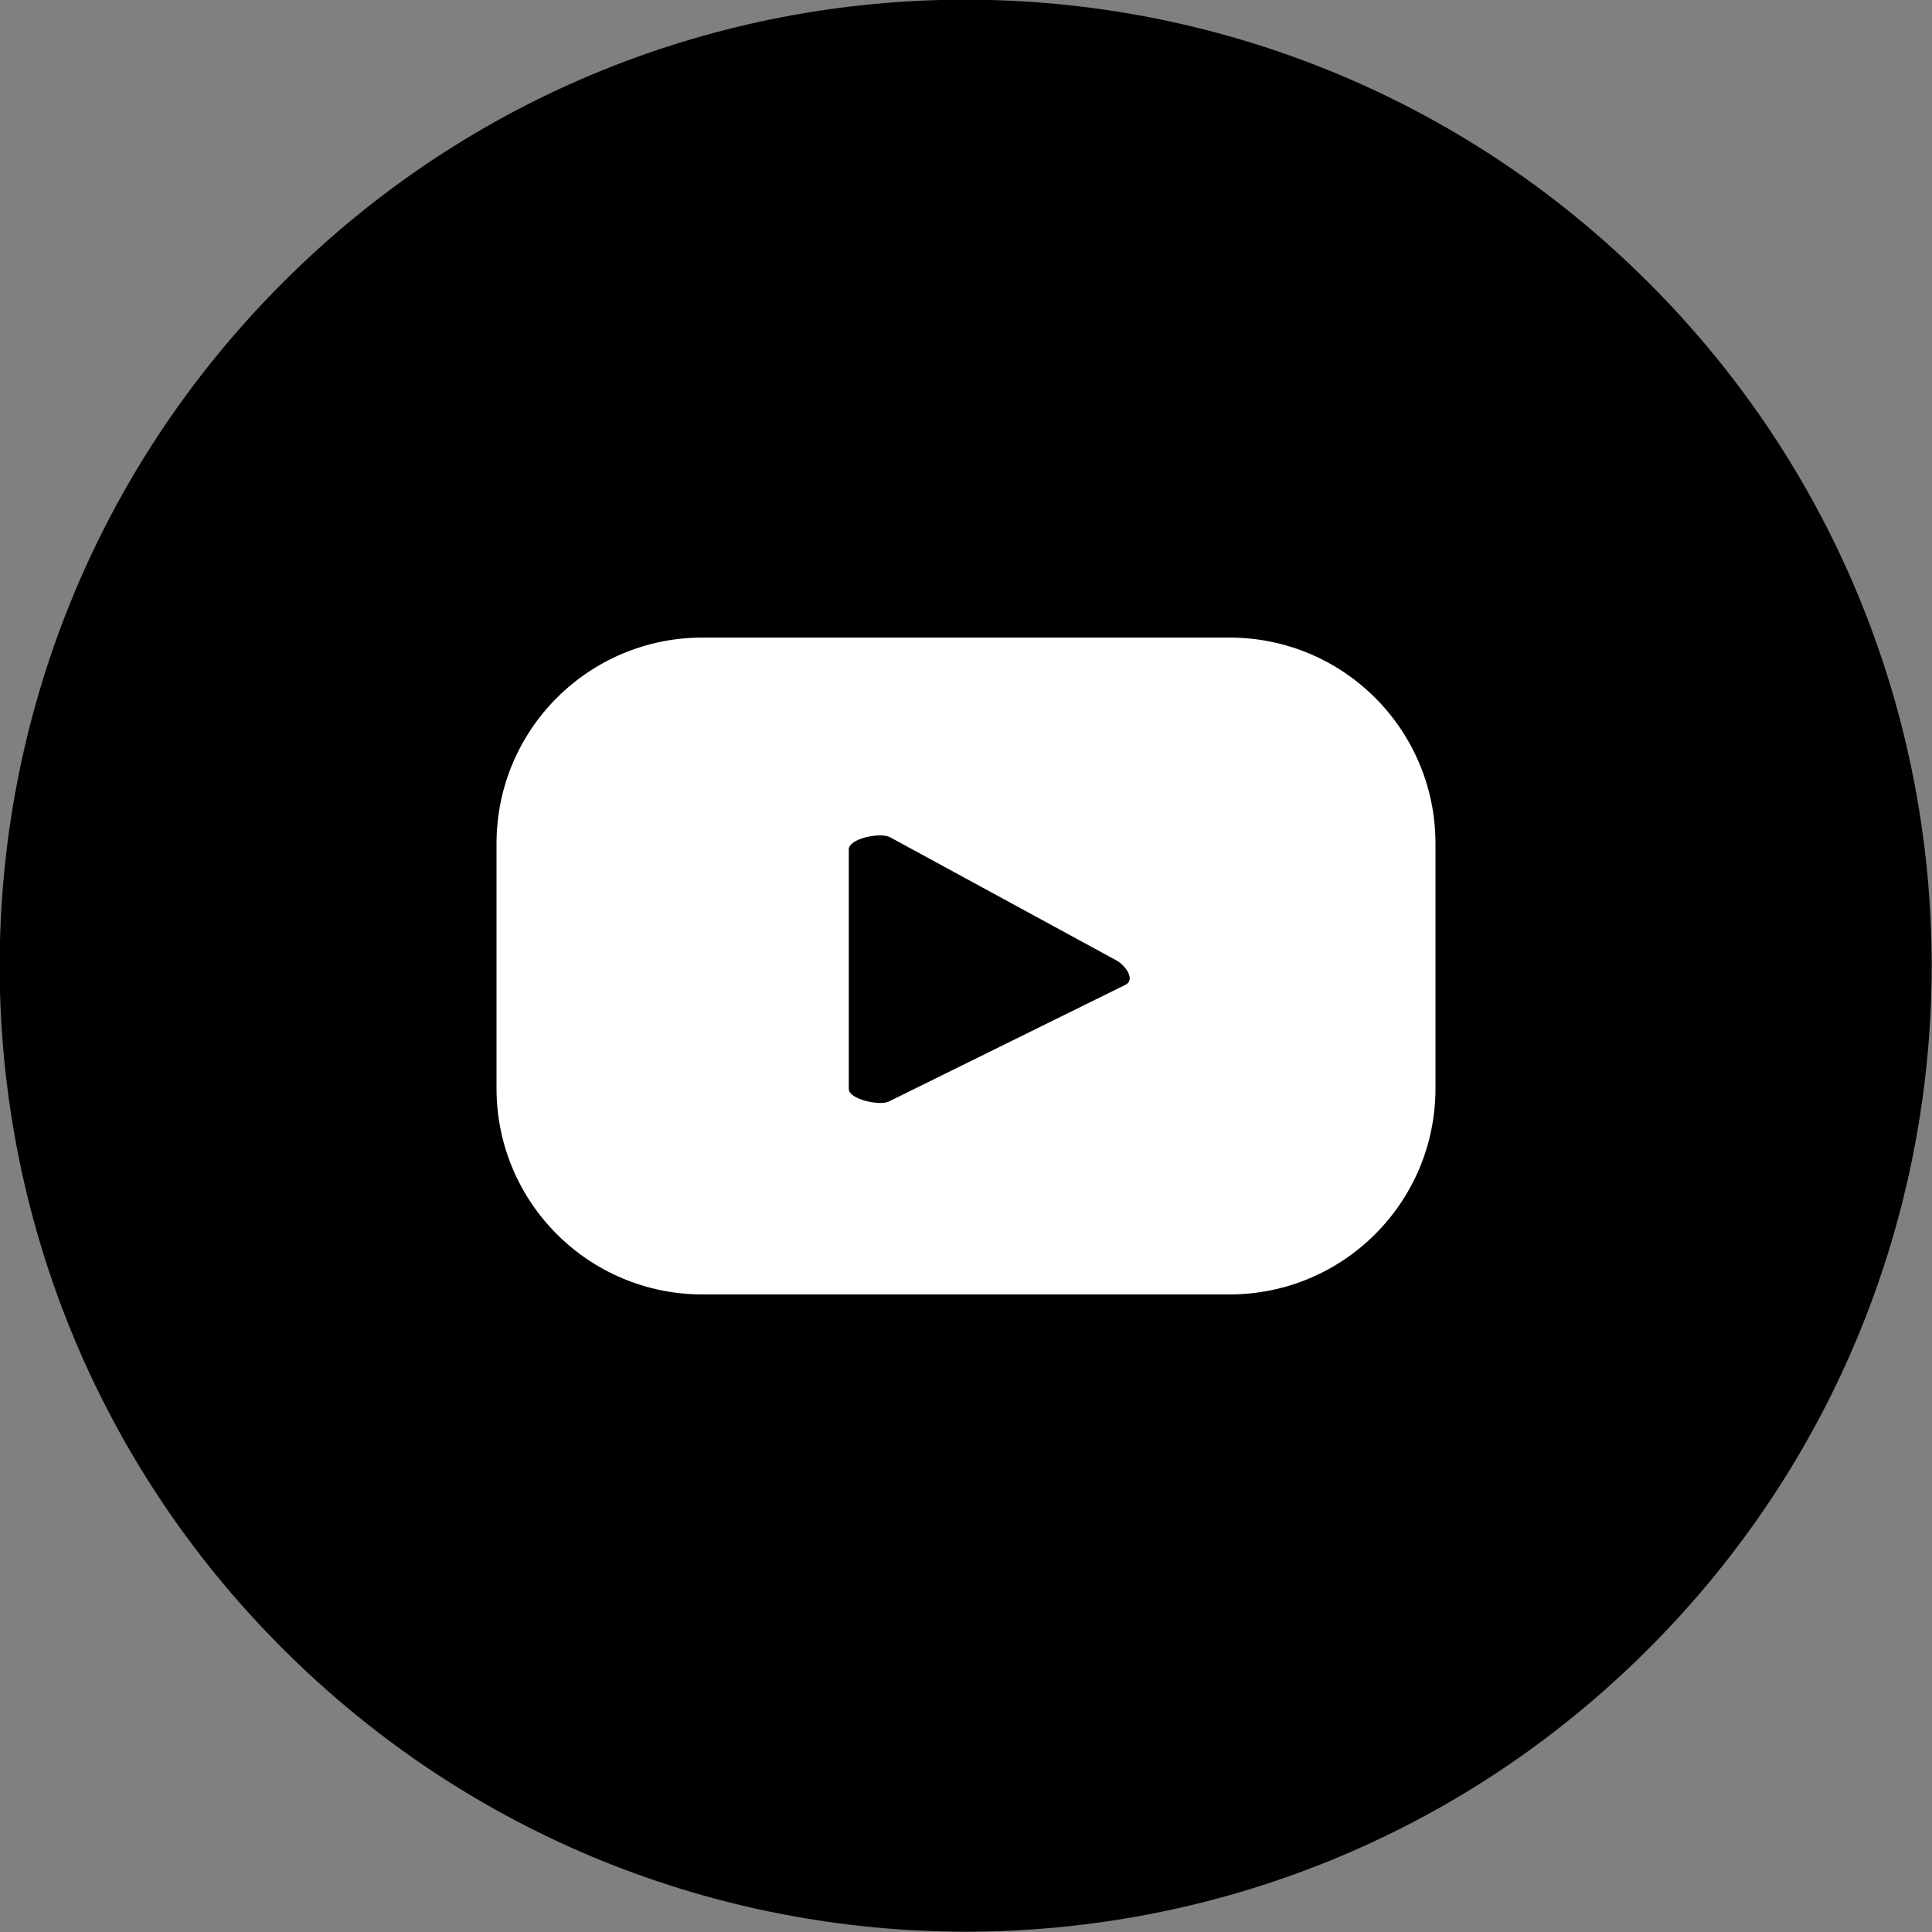
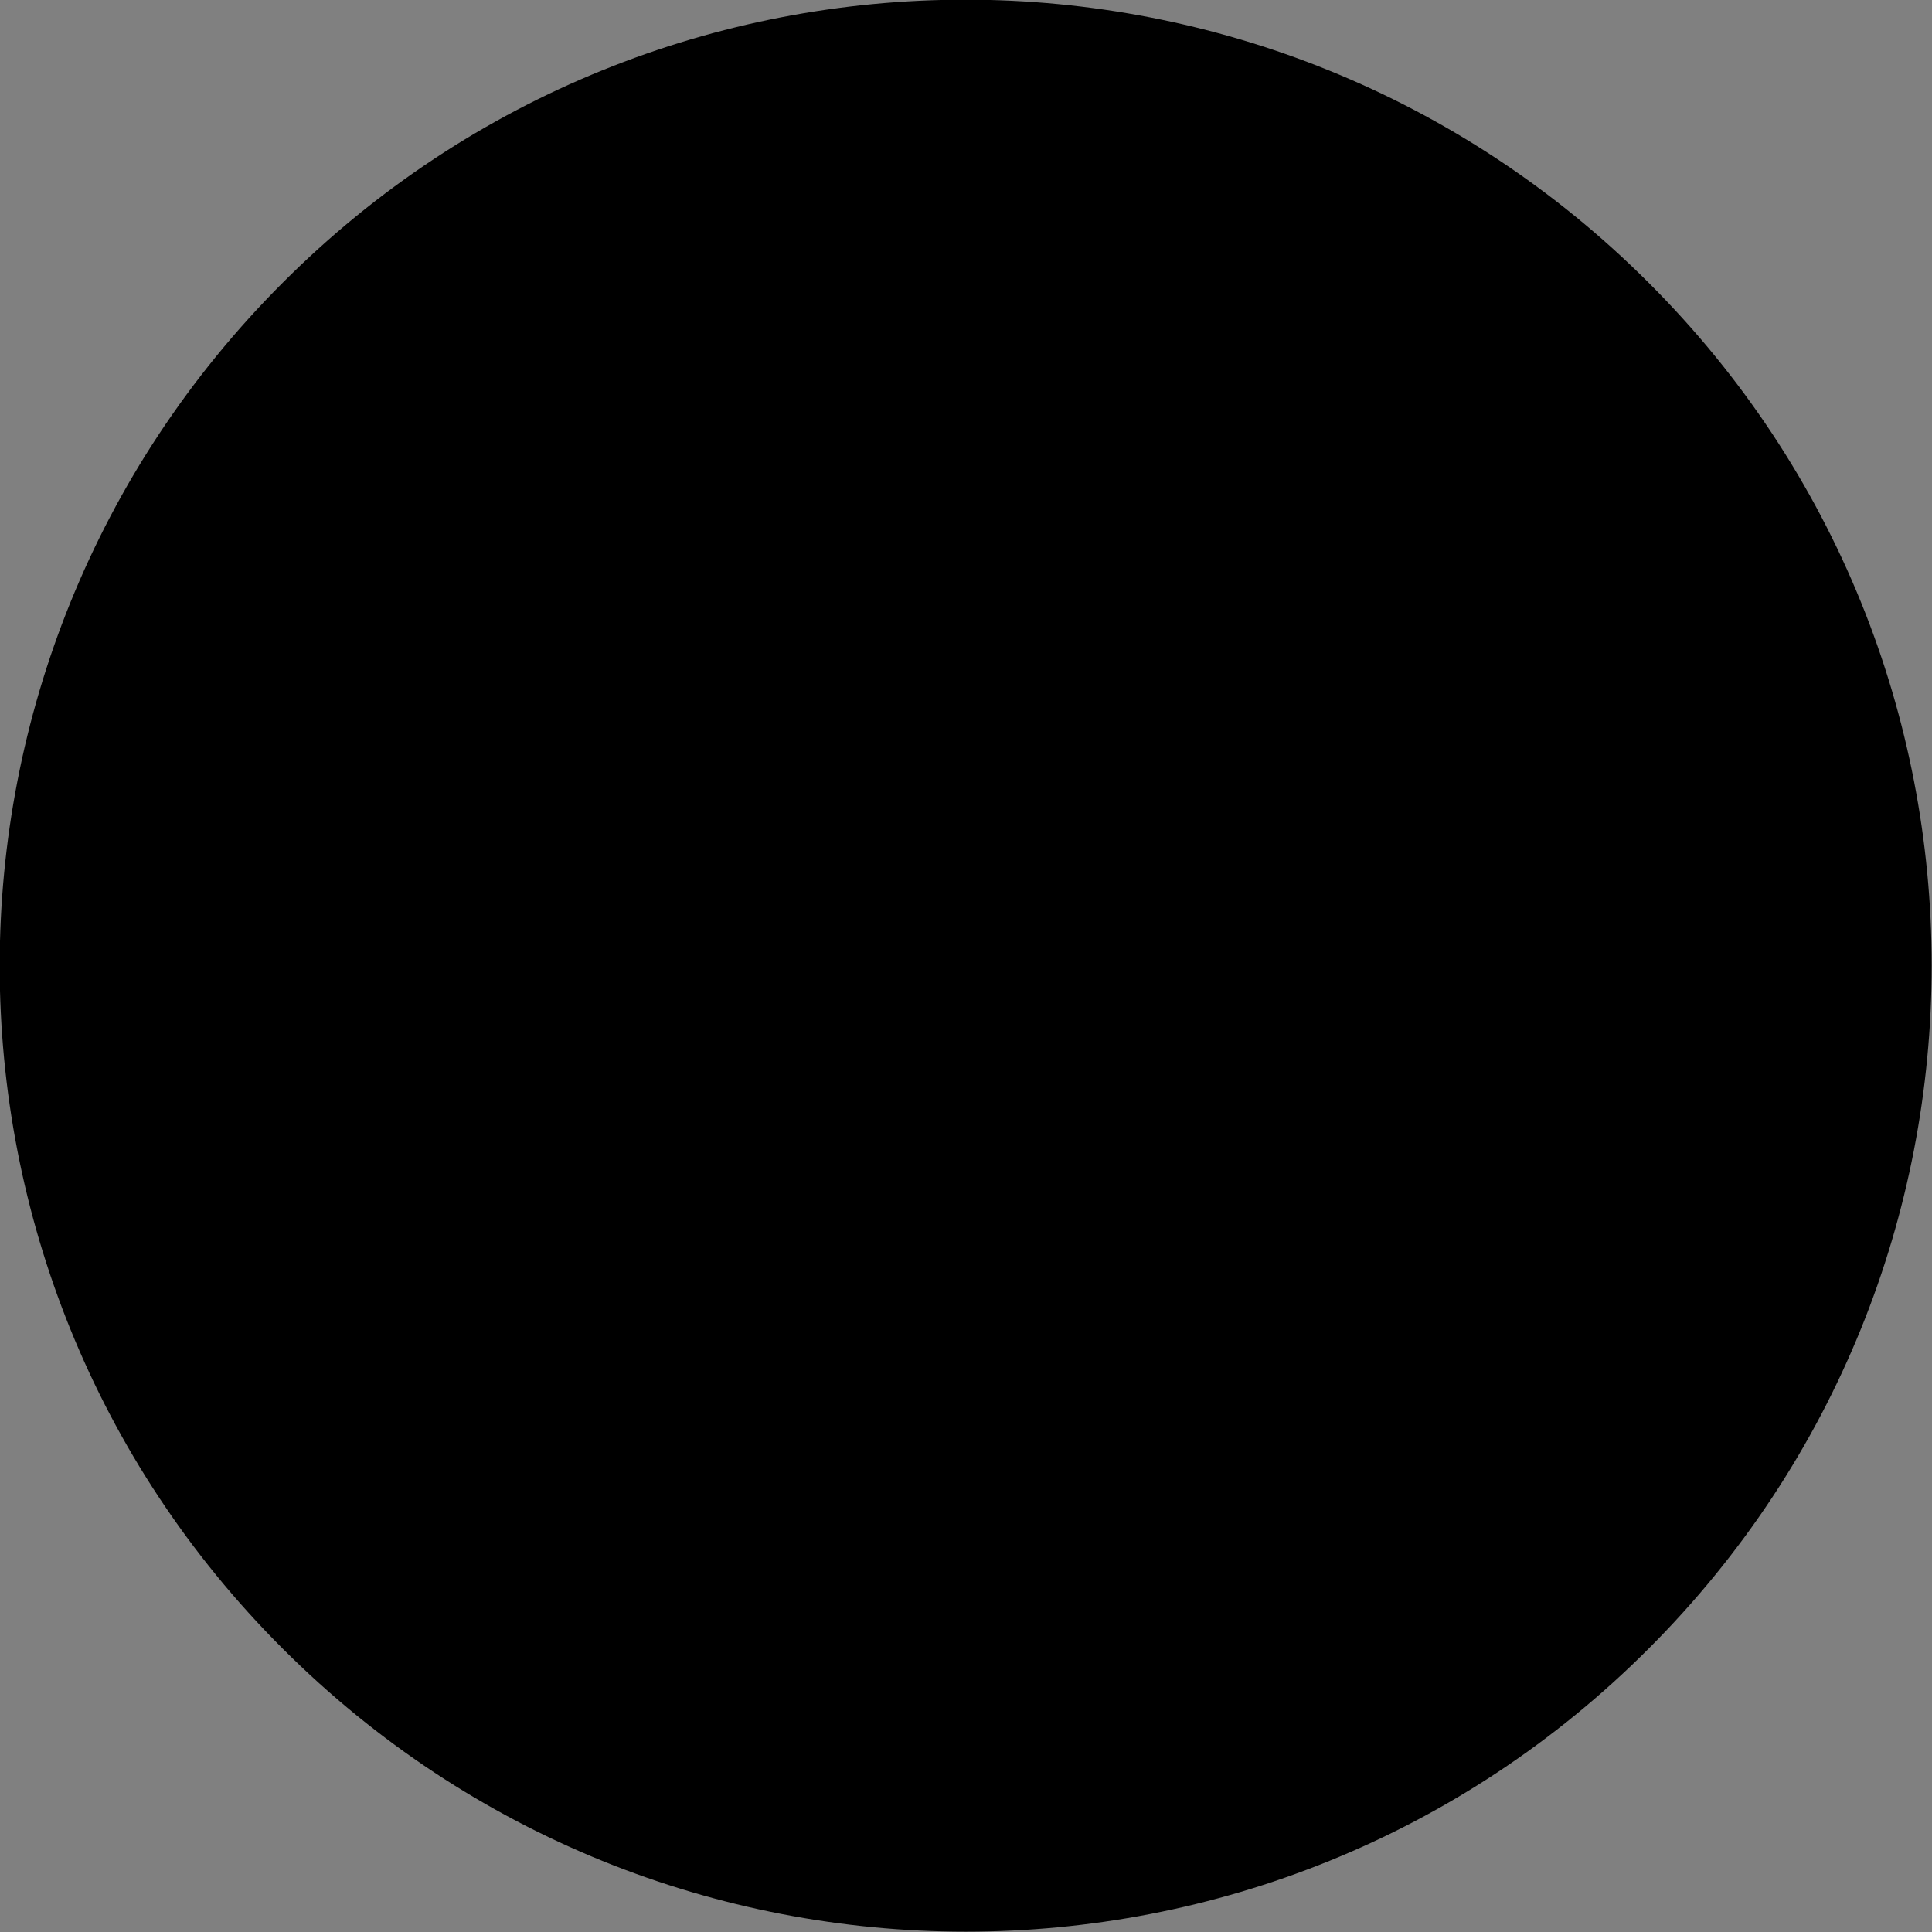
<svg xmlns="http://www.w3.org/2000/svg" id="_レイヤー_1" data-name="レイヤー_1" version="1.1" viewBox="0 0 300 300">
  <rect x="0" y="0" width="300" height="300" fill="#808080" stroke="none" />
  <defs>
    <style>
      .st0 {
        fill: #fff;
      }
    </style>
  </defs>
-   <path d="M43.9,43.9h0c-58.6,58.6-58.6,153.6,0,212.1,58.6,58.6,153.6,58.6,212.1,0,58.6-58.6,58.6-153.6,0-212.1-58.6-58.6-153.6-58.6-212.1,0Z" />
-   <path class="st0" d="M222.9,131c0-17.7-14.3-32-32-32h-81.8c-17.7,0-32,14.3-32,32v38c0,17.7,14.3,32,32,32h81.8c17.7,0,32-14.3,32-32v-38ZM174.8,152.9l-36.7,18.1c-1.4.8-6.3-.3-6.3-1.9v-37.2c0-1.7,4.9-2.7,6.4-1.9l35.1,19.1c1.5.8,3,3,1.5,3.8Z" />
+   <path d="M43.9,43.9h0c-58.6,58.6-58.6,153.6,0,212.1,58.6,58.6,153.6,58.6,212.1,0,58.6-58.6,58.6-153.6,0-212.1-58.6-58.6-153.6-58.6-212.1,0" />
</svg>